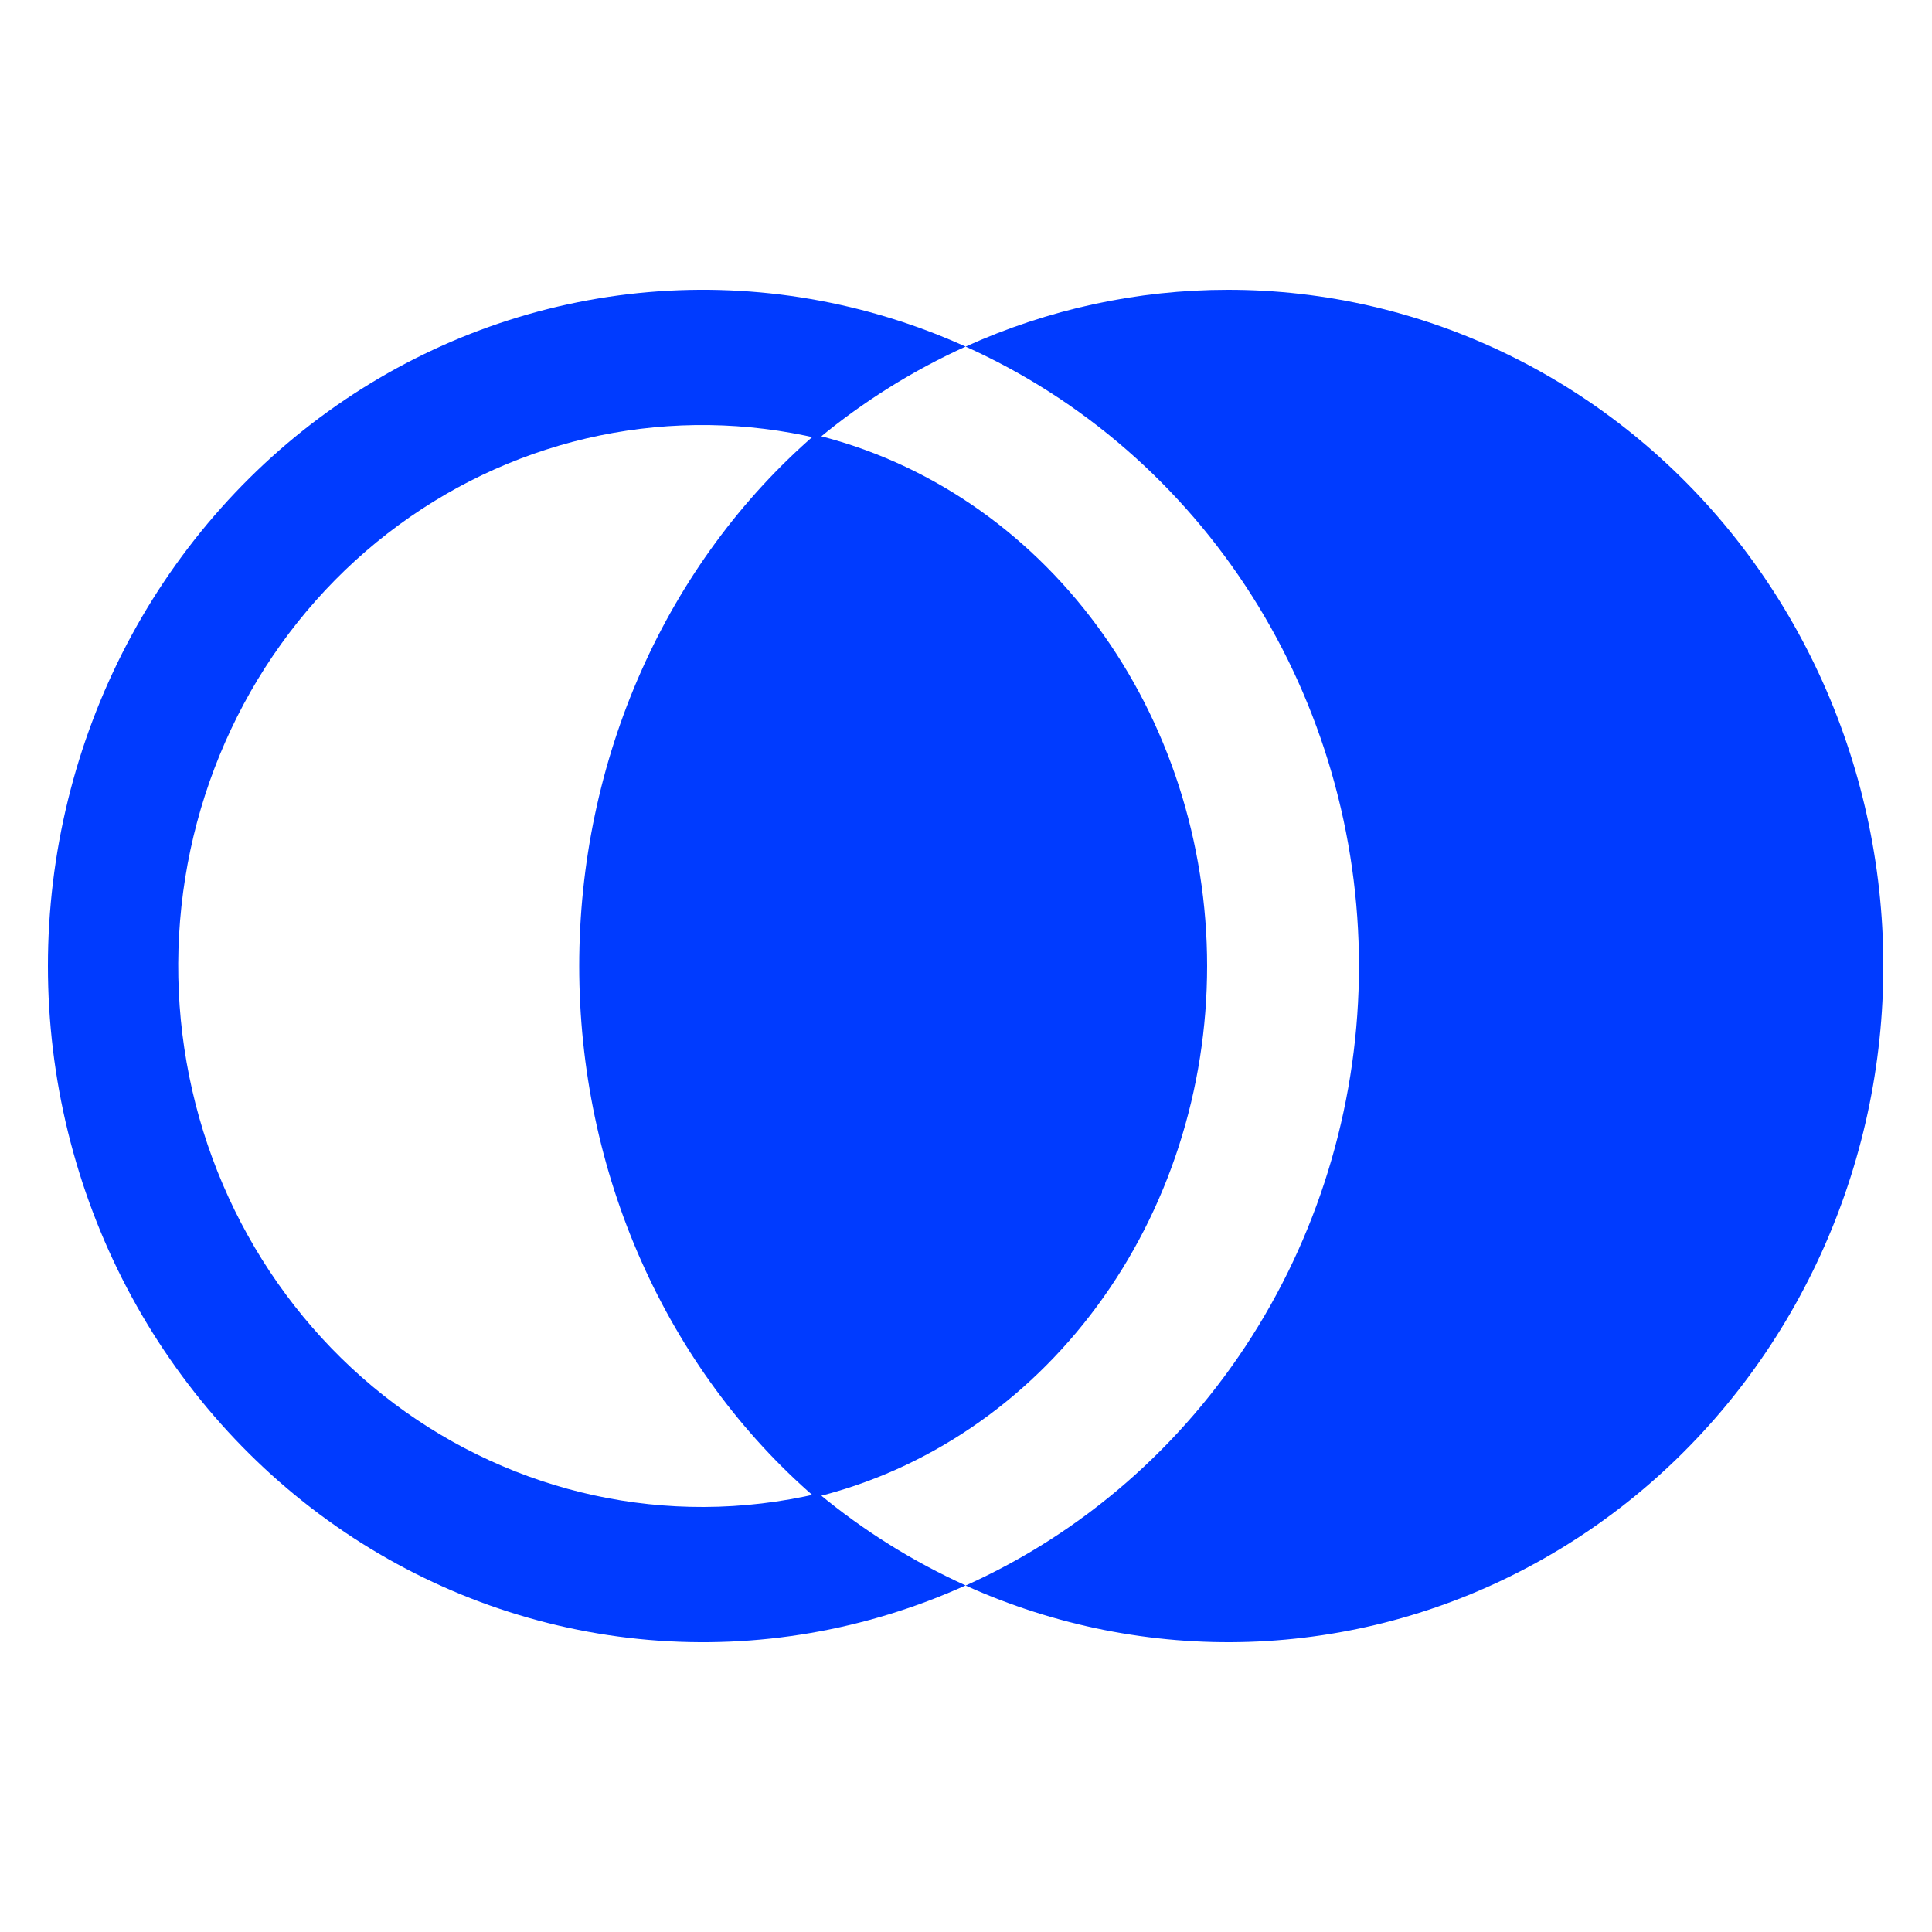
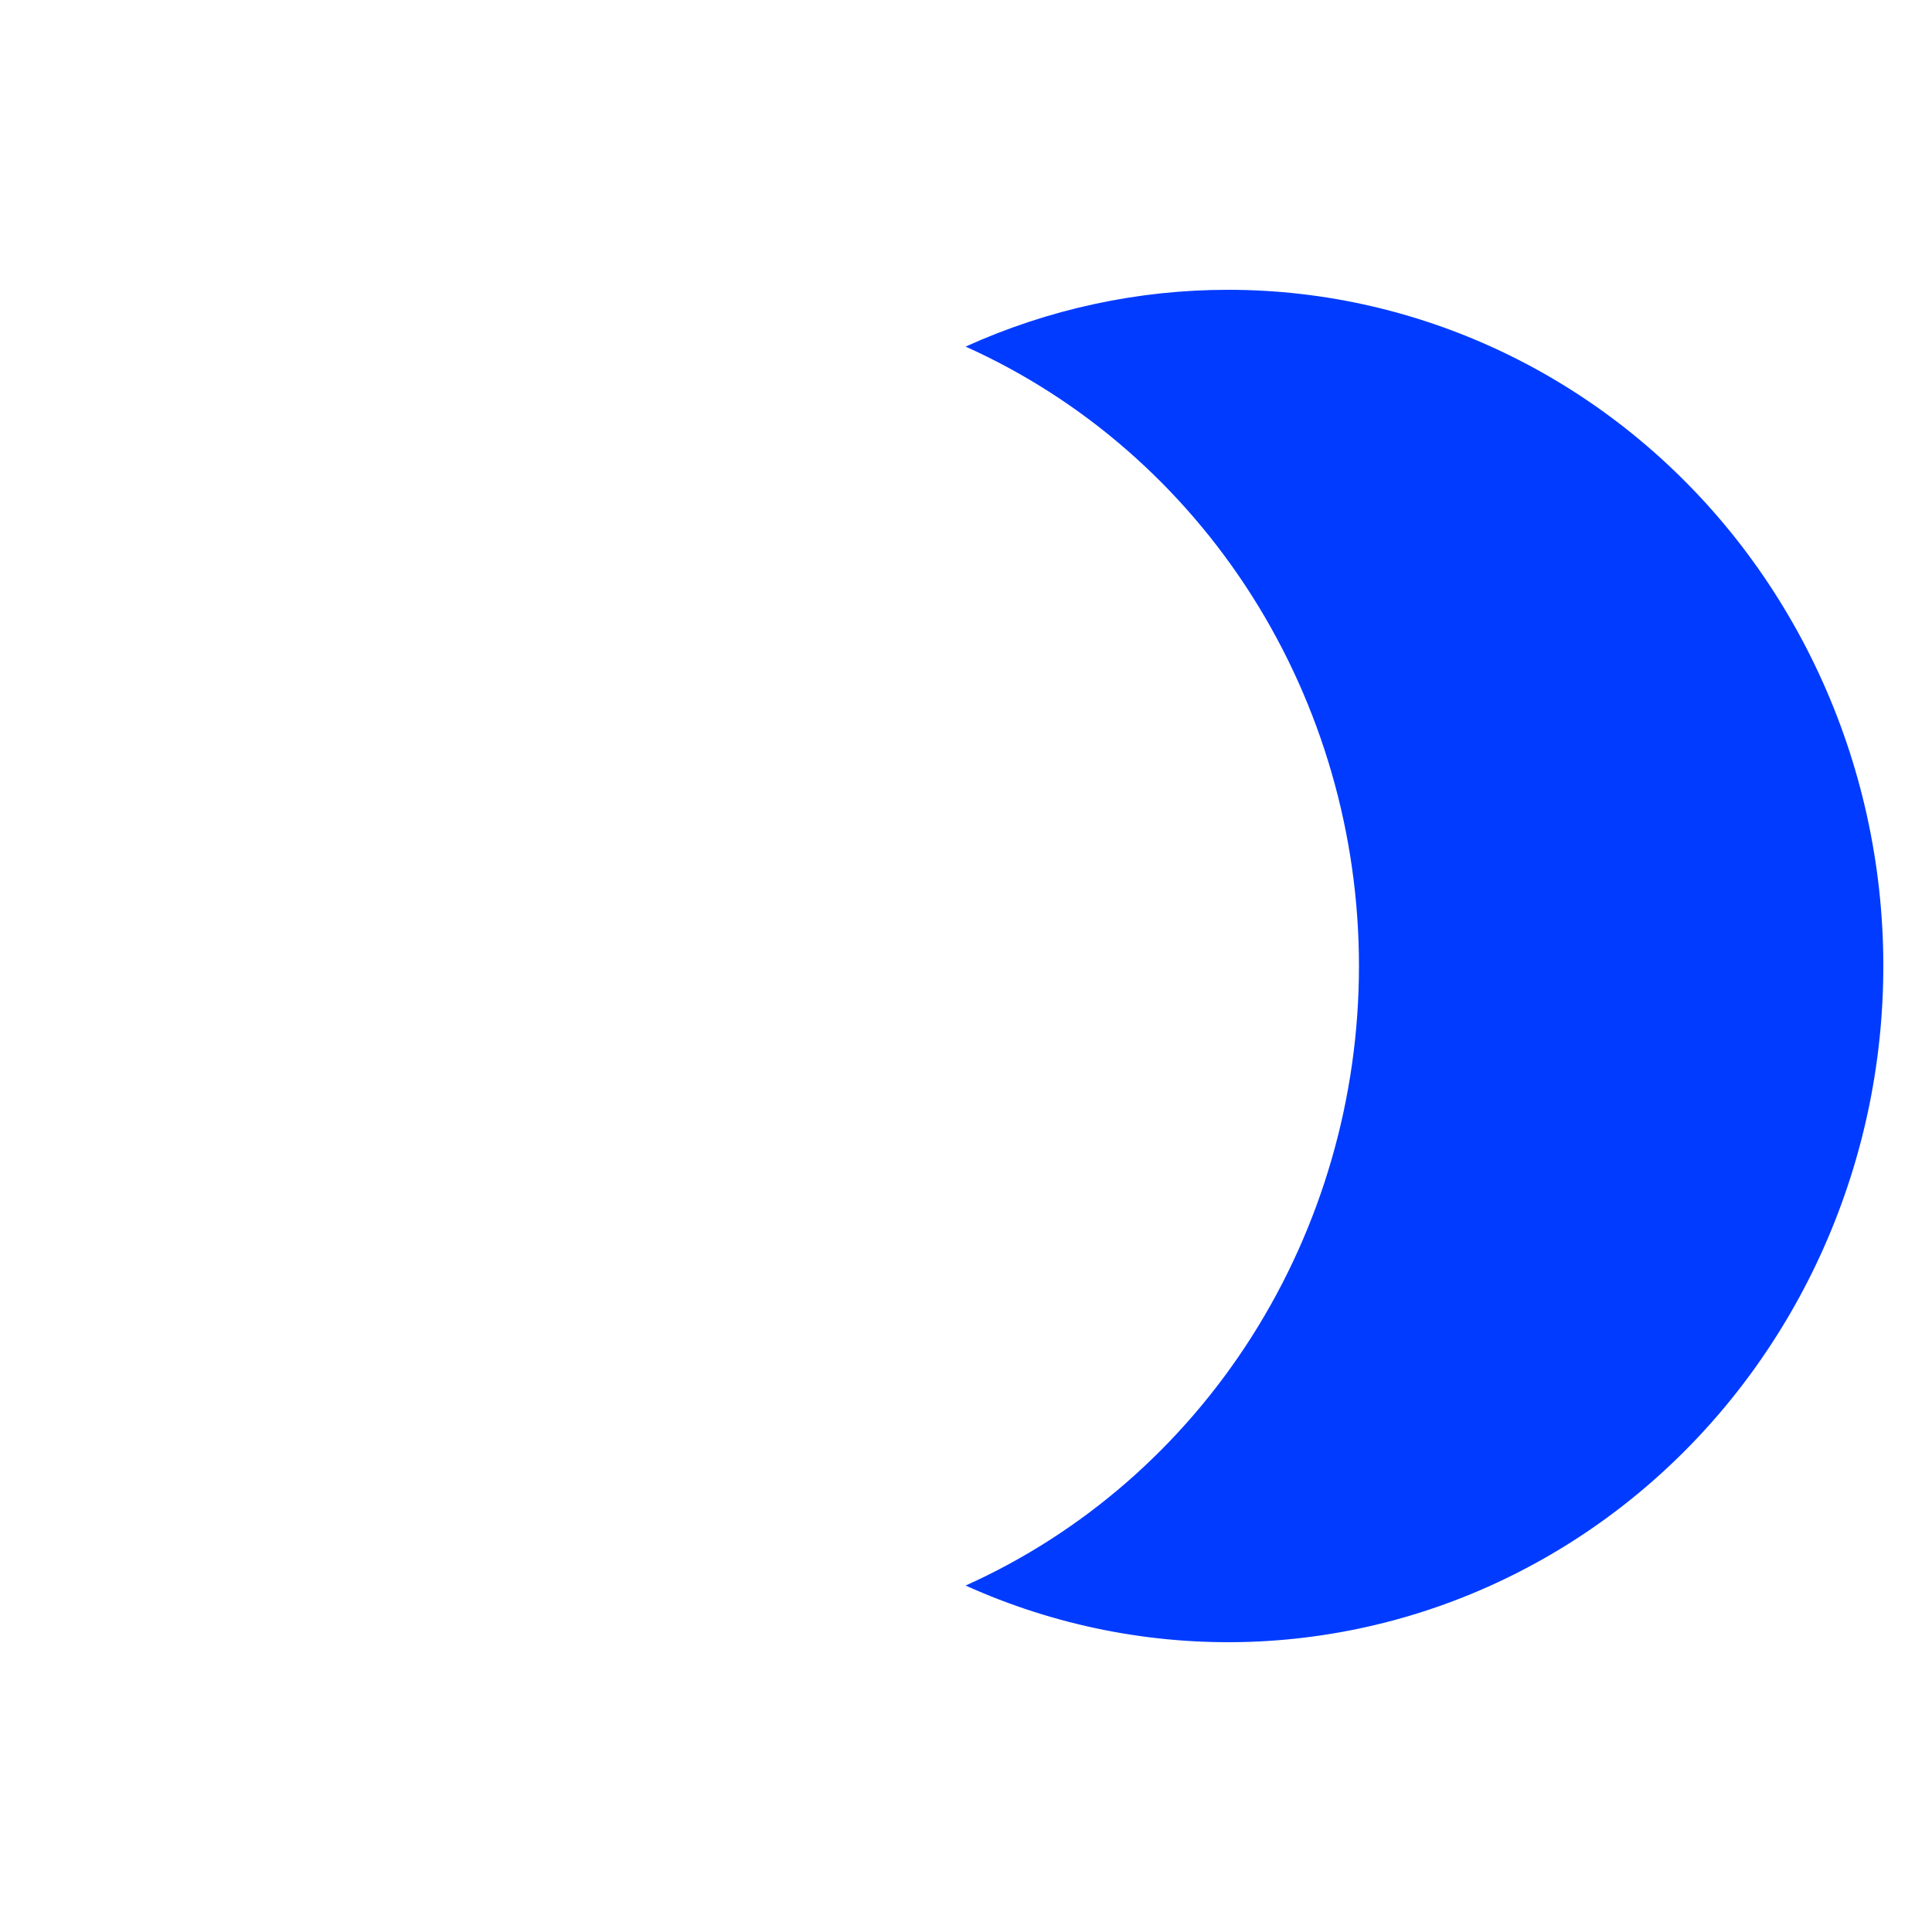
<svg xmlns="http://www.w3.org/2000/svg" width="40" height="40" viewBox="0 0 40 40" fill="none">
  <path d="M25.422 6C23.553 6 21.704 6.4 19.992 7.176C22.412 8.263 24.472 10.056 25.919 12.334C27.365 14.613 28.136 17.277 28.136 20.001C28.136 22.725 27.365 25.39 25.919 27.669C24.472 29.947 22.412 31.74 19.992 32.827C21.84 33.661 23.845 34.059 25.861 33.993C27.878 33.926 29.854 33.397 31.646 32.442C33.439 31.488 35.003 30.133 36.224 28.475C37.445 26.818 38.293 24.901 38.706 22.863C39.118 20.825 39.085 18.718 38.609 16.695C38.133 14.672 37.225 12.784 35.953 11.168C34.68 9.553 33.075 8.251 31.253 7.357C29.431 6.463 27.44 5.999 25.422 6Z" fill="#003BFF" />
-   <path d="M11.992 20C11.992 22.113 12.43 24.199 13.275 26.104C14.12 28.008 15.349 29.681 16.872 31C19.176 30.439 21.236 29.044 22.712 27.045C24.188 25.046 24.992 22.561 24.992 20C24.992 17.439 24.188 14.954 22.712 12.955C21.236 10.956 19.176 9.561 16.872 9C15.349 10.319 14.12 11.992 13.275 13.896C12.43 15.801 11.992 17.887 11.992 20Z" fill="#003BFF" />
-   <path d="M14.572 31.2C13.044 31.205 11.532 30.877 10.135 30.236C8.738 29.596 7.488 28.658 6.467 27.484C5.446 26.31 4.676 24.926 4.209 23.424C3.742 21.921 3.587 20.334 3.756 18.766C3.924 17.197 4.412 15.684 5.186 14.323C5.961 12.963 7.005 11.787 8.251 10.873C9.496 9.958 10.915 9.326 12.414 9.017C13.913 8.708 15.458 8.729 16.948 9.08C17.877 8.31 18.901 7.67 19.992 7.176C17.928 6.243 15.672 5.855 13.427 6.048C11.181 6.241 9.018 7.009 7.132 8.282C5.247 9.555 3.698 11.293 2.626 13.338C1.554 15.384 0.992 17.674 0.992 20C0.992 22.326 1.554 24.616 2.626 26.662C3.698 28.707 5.247 30.445 7.132 31.718C9.018 32.991 11.181 33.759 13.427 33.952C15.672 34.145 17.928 33.757 19.992 32.824C18.901 32.33 17.877 31.69 16.948 30.92C16.169 31.103 15.372 31.197 14.572 31.2Z" fill="#003BFF" />
</svg>